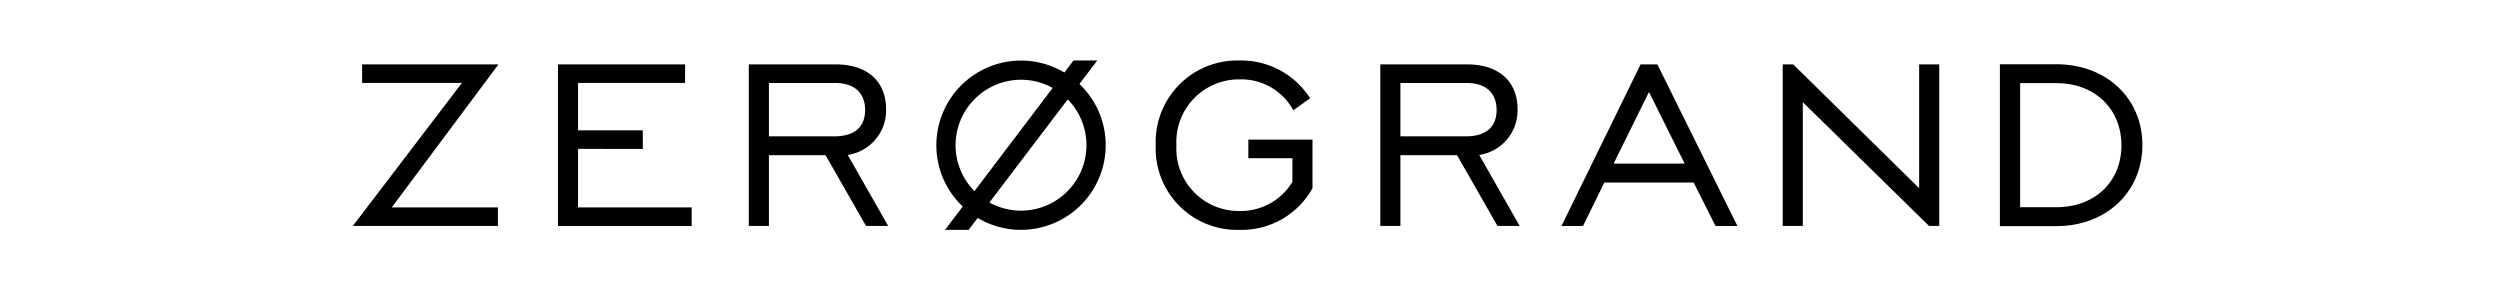
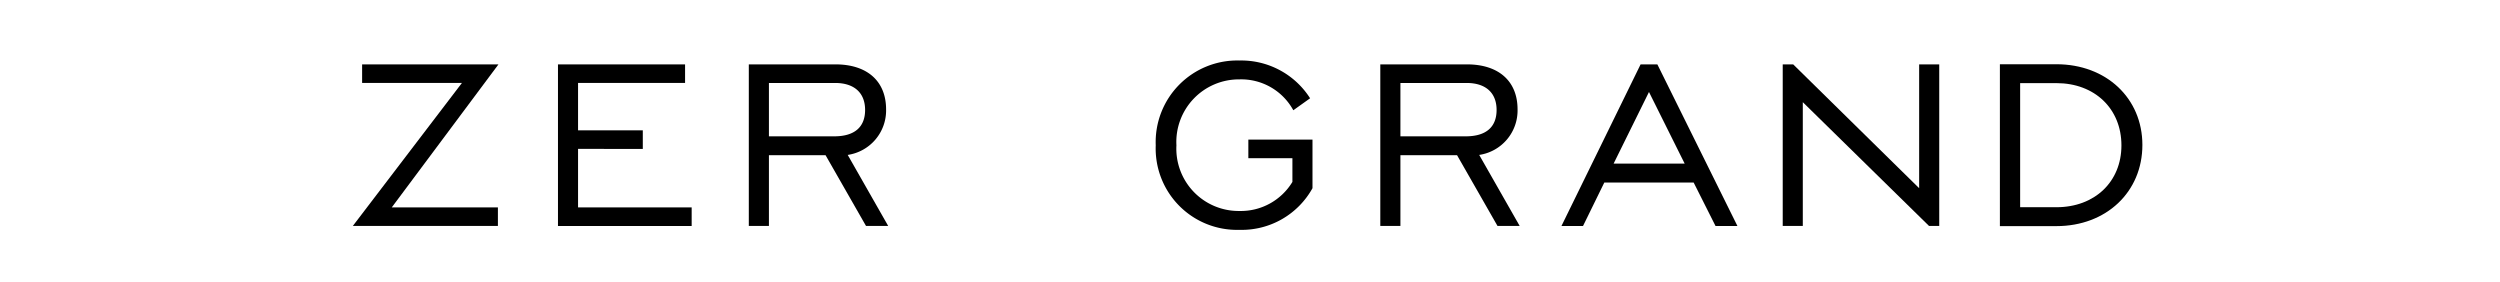
<svg xmlns="http://www.w3.org/2000/svg" viewBox="0 0 248 28" height="28" width="248">
  <defs>
    <clipPath id="clip-path">
      <path transform="translate(0 11.767)" d="M0,5.035H177.525v-16.8H0Z" data-sanitized-data-name="Path 889672" data-name="Path 889672" id="Path_889672" />
    </clipPath>
    <clipPath id="clip-path-2">
      <path transform="translate(-0.012 11.767)" d="M.012,5.035H177.52v-16.8H.012Z" data-sanitized-data-name="Path 889676" data-name="Path 889676" id="Path_889676" />
    </clipPath>
    <clipPath id="clip-Series_ZEROGRAND">
      <rect height="28" width="248" />
    </clipPath>
  </defs>
  <g clip-path="url(#clip-Series_ZEROGRAND)" id="Series_ZEROGRAND">
    <g transform="translate(-1 -0.161)" data-sanitized-data-name="Group 409033" data-name="Group 409033" id="Group_409033">
      <g transform="translate(56.351 6.55)" data-sanitized-data-name="Group 408791" data-name="Group 408791" id="Group_408791">
        <path d="M0,0V16.027H13.262V14.182H1.992v-5.8H8.415V6.54H1.992v-4.7H12.608V0Z" data-sanitized-data-name="Path 889666" data-name="Path 889666" id="Path_889666" />
      </g>
      <g clip-path="url(#clip-path)" transform="translate(36 6.161)" data-sanitized-data-name="Group 408797" data-name="Group 408797" id="Group_408797">
        <g transform="translate(79.649 0.002)" data-sanitized-data-name="Group 408792" data-name="Group 408792" id="Group_408792">
          <path transform="translate(6.434 6.789)" d="M2.753,2.905H7.124V5.254A5.984,5.984,0,0,1,1.861,8.138,6.183,6.183,0,0,1-4.382,1.626,6.206,6.206,0,0,1,1.861-4.916,5.882,5.882,0,0,1,7.214-1.853L8.879-3.042A8.1,8.1,0,0,0,1.861-6.789,8.092,8.092,0,0,0-6.434,1.626,8.068,8.068,0,0,0,1.861,10.01,8.031,8.031,0,0,0,9.116,5.878V1.06H2.753Z" data-sanitized-data-name="Path 889667" data-name="Path 889667" id="Path_889667" />
        </g>
        <g transform="translate(163.389 0.373)" data-sanitized-data-name="Group 408793" data-name="Group 408793" id="Group_408793">
          <path transform="translate(3.928 9.933)" d="M1.681,4.25h-3.6V-8.06h3.6c3.8,0,6.448,2.54,6.448,6.177,0,3.611-2.652,6.133-6.448,6.133m0-14.183H-3.928V6.125H1.681c4.941,0,8.527-3.387,8.527-8.052,0-4.639-3.587-8.006-8.527-8.006" data-sanitized-data-name="Path 889668" data-name="Path 889668" id="Path_889668" />
        </g>
        <g transform="translate(119.897 0.388)" data-sanitized-data-name="Group 408794" data-name="Group 408794" id="Group_408794">
          <path transform="translate(3.623 6.893)" d="M1.55,2.95,5.059-4.157,8.6,2.95ZM4.226-6.893-3.623,9.135h2.14L.629,4.823h8.86l2.17,4.312h2.172L5.891-6.893Z" data-sanitized-data-name="Path 889669" data-name="Path 889669" id="Path_889669" />
        </g>
        <g transform="translate(141.846 0.388)" data-sanitized-data-name="Group 408795" data-name="Group 408795" id="Group_408795">
          <path transform="translate(9.478 8.601)" d="M4.056,3.68-8.437-8.6H-9.478V7.426h1.992V-4.854L5.037,7.426H6.048V-8.6H4.056Z" data-sanitized-data-name="Path 889670" data-name="Path 889670" id="Path_889670" />
        </g>
        <g transform="translate(101.926 0.388)" data-sanitized-data-name="Group 408796" data-name="Group 408796" id="Group_408796">
          <path transform="translate(1.395 4.998)" d="M.6,2.139V-3.155H7.168c1.932,0,2.973,1.011,2.973,2.676,0,1.695-1.041,2.617-3.063,2.617ZM12.221-.537C12.221-3.333,10.349-5,7.2-5H-1.395V11.029H.6V4.012h5.62l4.012,7.017h2.2L8.416,3.982A4.458,4.458,0,0,0,12.221-.537" data-sanitized-data-name="Path 889671" data-name="Path 889671" id="Path_889671" />
        </g>
      </g>
      <g clip-path="url(#clip-path-2)" transform="translate(36.017 6.161)" data-sanitized-data-name="Group 408801" data-name="Group 408801" id="Group_408801">
        <g transform="translate(39.265 0.388)" data-sanitized-data-name="Group 408798" data-name="Group 408798" id="Group_408798">
          <path transform="translate(1.395 4.998)" d="M.6,2.139V-3.155H7.168c1.932,0,2.973,1.011,2.973,2.676,0,1.695-1.041,2.617-3.063,2.617ZM12.223-.537C12.223-3.333,10.349-5,7.2-5H-1.395V11.029H.6V4.012h5.62l4.012,7.017h2.2L8.416,3.982A4.459,4.459,0,0,0,12.223-.537" data-sanitized-data-name="Path 889673" data-name="Path 889673" id="Path_889673" />
        </g>
        <g transform="translate(-0.017 0.388)" data-sanitized-data-name="Group 408799" data-name="Group 408799" id="Group_408799">
          <path transform="translate(0.646)" d="M.276,0V1.842h9.9L-.646,16.027H13.746V14.183H3.219L13.8,0Z" data-sanitized-data-name="Path 889674" data-name="Path 889674" id="Path_889674" />
        </g>
        <g transform="translate(57.87 0)" data-sanitized-data-name="Group 408800" data-name="Group 408800" id="Group_408800">
-           <path transform="translate(5.881 10.432)" d="M2.516,4.464a6.442,6.442,0,0,1-3.134-.81L7.15-6.57A6.466,6.466,0,0,1,9.009-2.029,6.5,6.5,0,0,1,2.516,4.464M-3.976-2.029A6.5,6.5,0,0,1,2.516-8.52a6.456,6.456,0,0,1,3.141.812L-2.1,2.526A6.468,6.468,0,0,1-3.976-2.029M8.311-8.1l1.773-2.335H7.723l-.905,1.2a8.348,8.348,0,0,0-4.3-1.189,8.407,8.407,0,0,0-8.4,8.4A8.374,8.374,0,0,0-3.264,4.055L-5.019,6.37h2.337l.9-1.187a8.334,8.334,0,0,0,4.3,1.185,8.407,8.407,0,0,0,8.4-8.4A8.372,8.372,0,0,0,8.311-8.1" data-sanitized-data-name="Path 889675" data-name="Path 889675" id="Path_889675" />
-         </g>
+           </g>
      </g>
    </g>
  </g>
</svg>